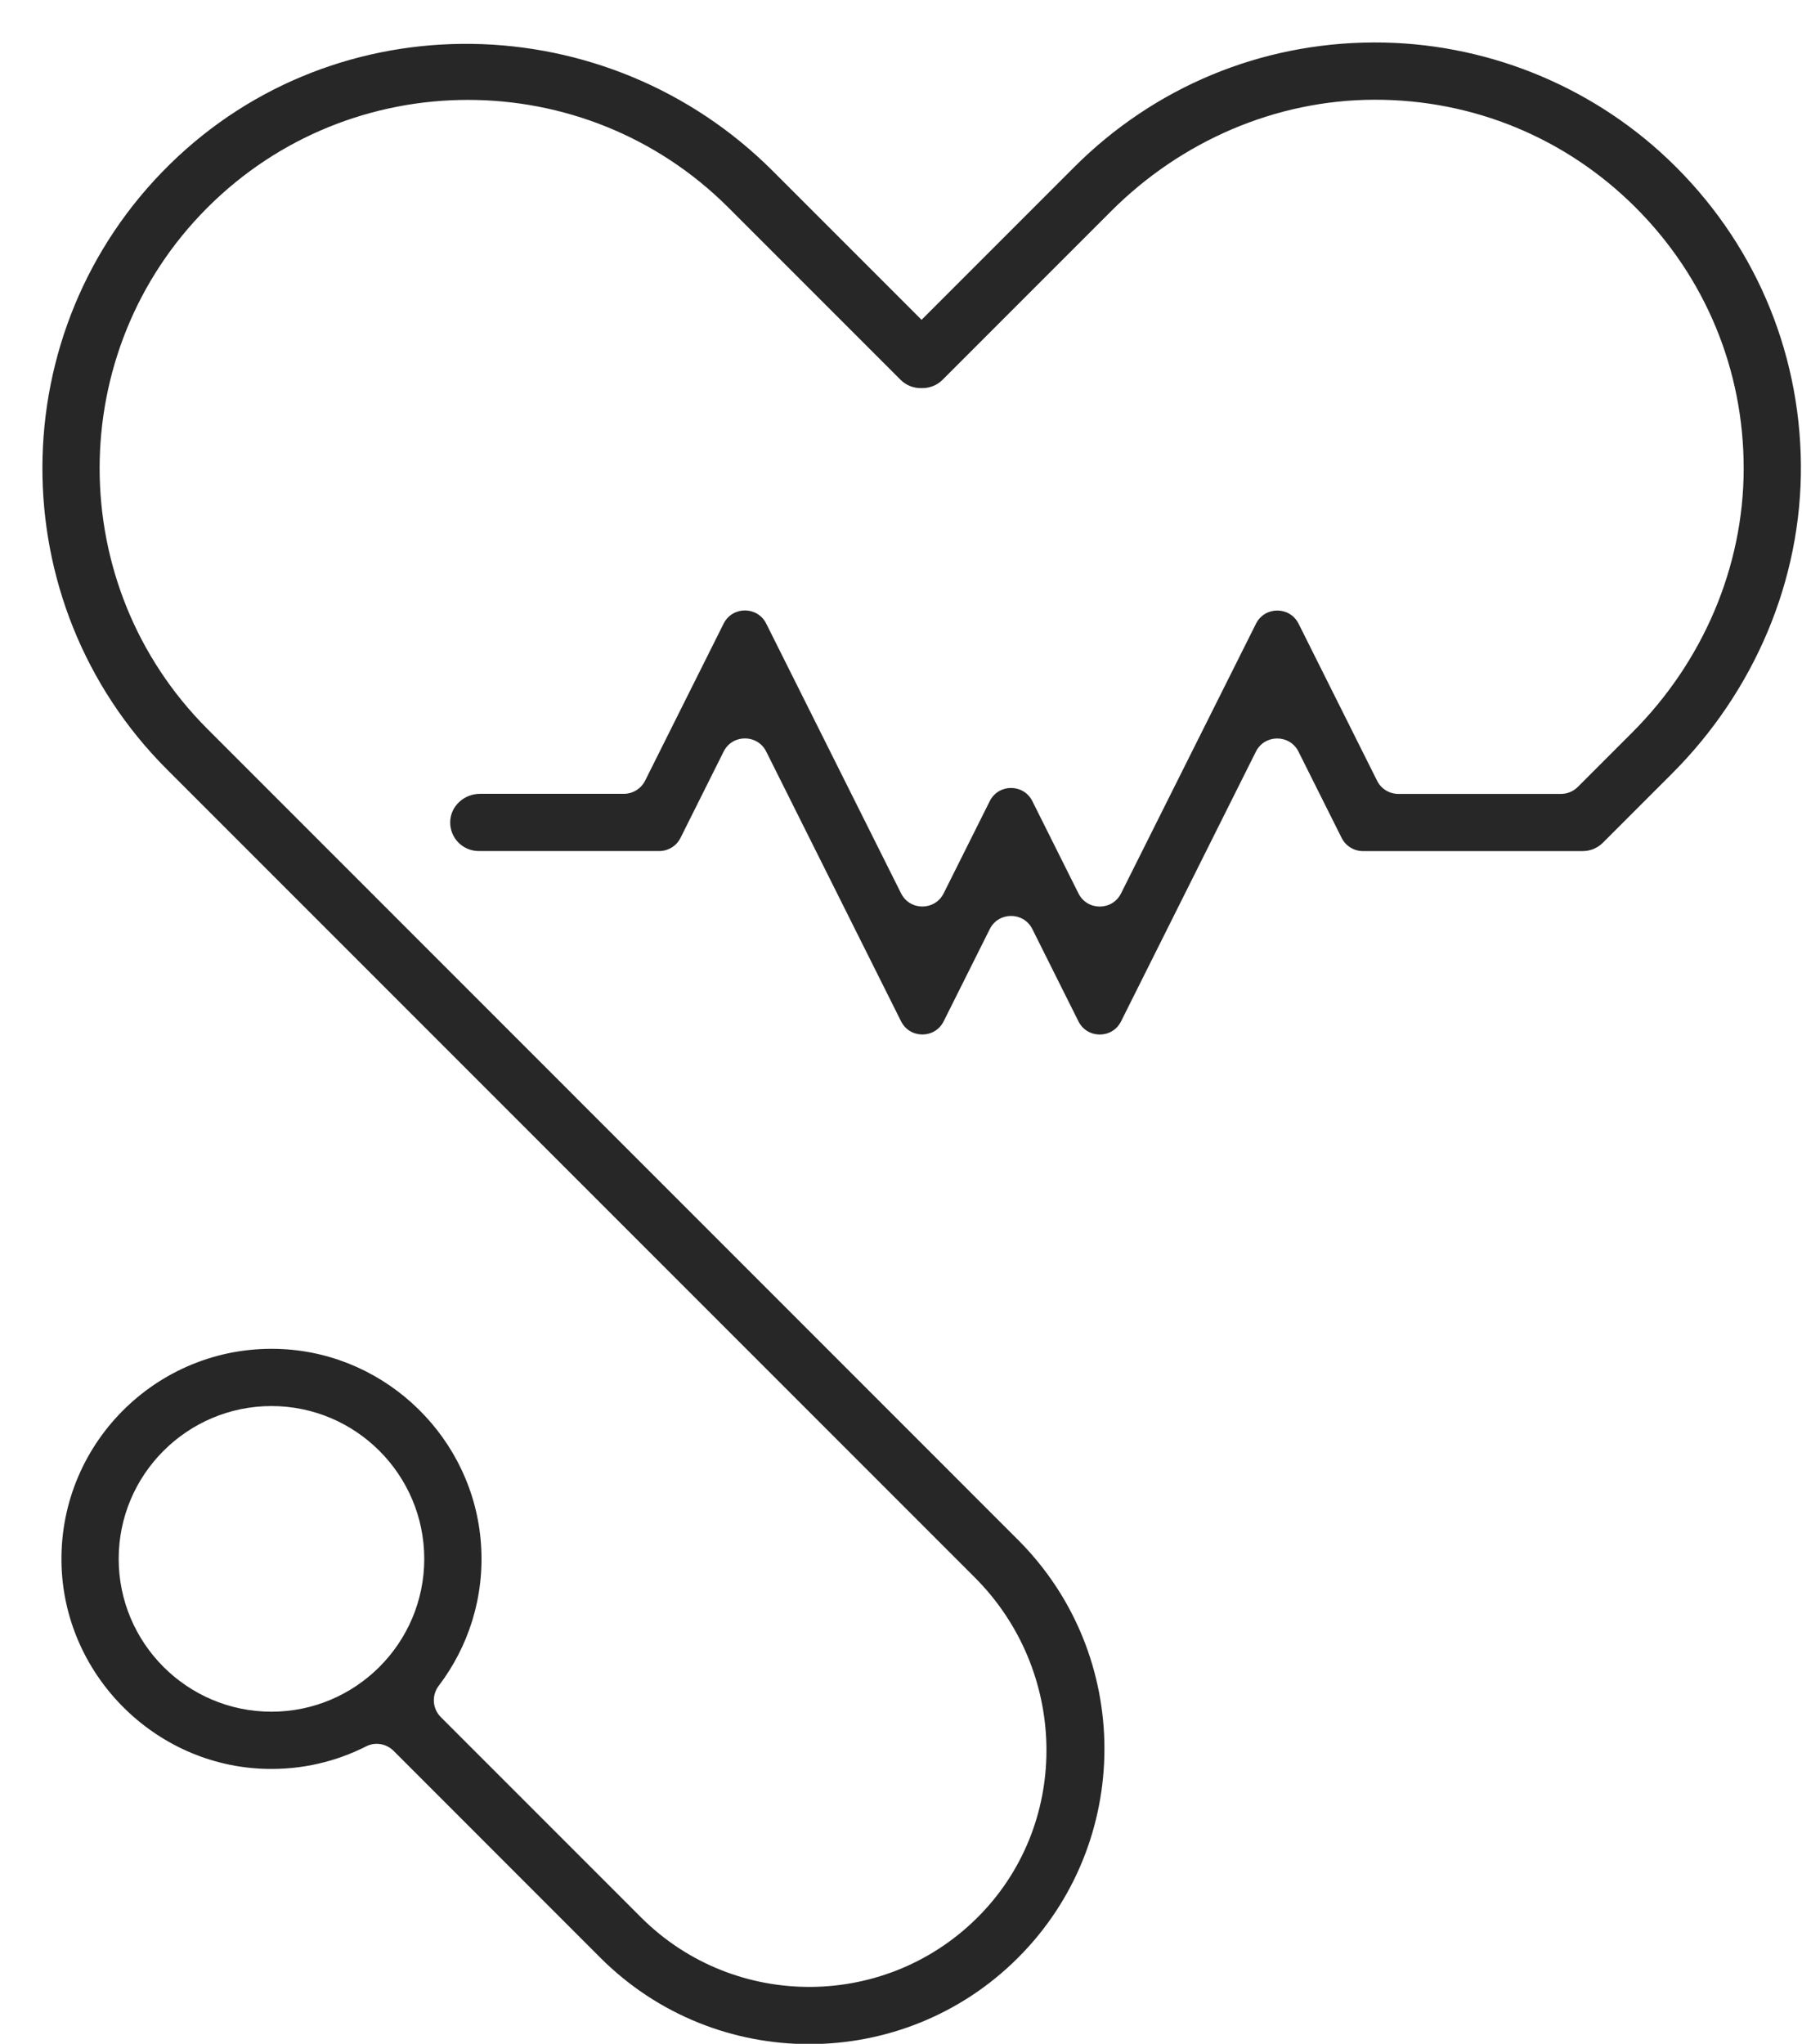
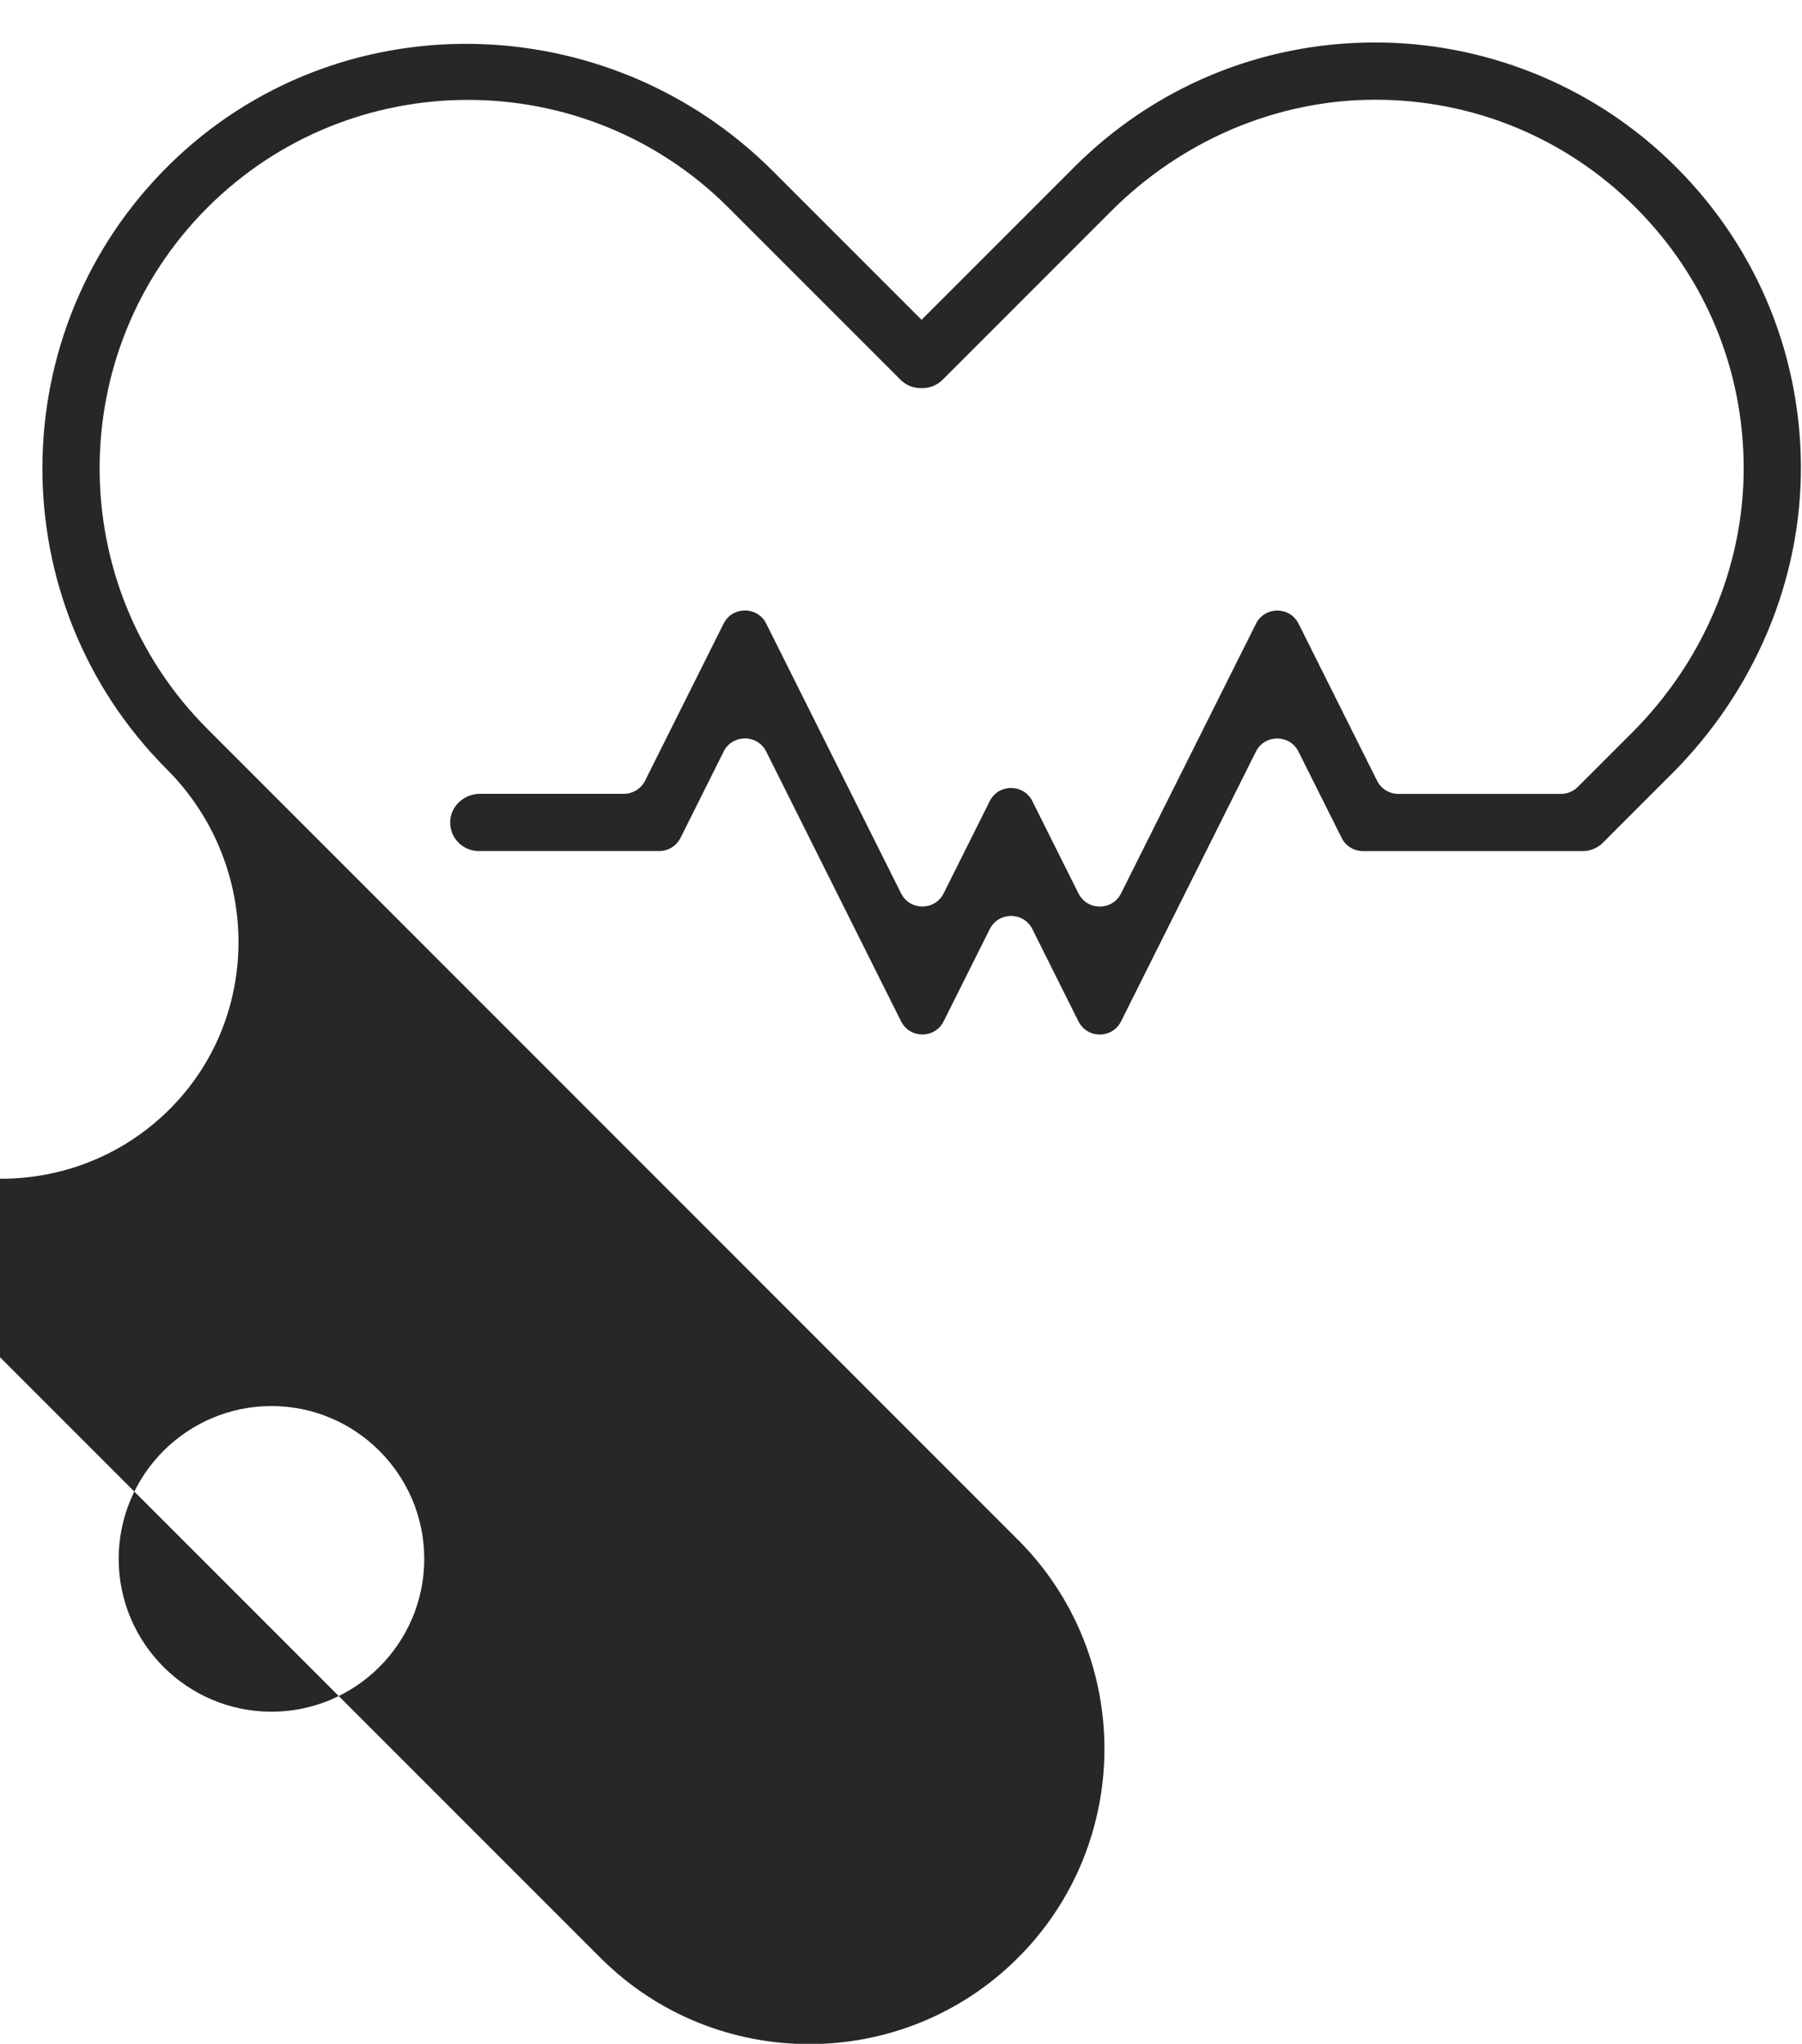
<svg xmlns="http://www.w3.org/2000/svg" fill="#000000" height="428.5" preserveAspectRatio="xMidYMid meet" version="1" viewBox="-8.9 -8.9 377.9 428.5" width="377.9" zoomAndPan="magnify">
  <g id="change1_1">
-     <path d="M341.04,24.61C324.41,8.76,302.12-0.08,279.15,0c-23.72,0.09-46.01,9.37-62.79,26.15l-32,32l-31.2-31.2 C118.41-7.8,61.82-8.89,26.73,25.53C-8.71,60.28-8.92,117.39,26.1,152.4l169.44,169.44c19.34,19.34,20.24,50.83,1.28,70.53 c-19.4,20.16-51.61,20.4-71.31,0.7l-41.97-41.97c-1.77-1.77-1.95-4.57-0.43-6.57c6.2-8.15,9.63-18.51,8.86-29.67 c-1.51-22.04-19.53-39.76-41.59-40.91c-25.55-1.33-46.73,19.24-46.39,44.58c0.31,23.47,19.44,42.84,42.9,43.43 c7.57,0.19,14.72-1.54,21.01-4.73c1.91-0.97,4.23-0.56,5.74,0.95L117,401.55c12.08,12.08,27.94,18.11,43.8,18.11 s31.73-6.04,43.8-18.11c24.15-24.15,24.15-63.45,0-87.6L34.59,143.92c-30.13-30.13-30.13-79.15,0-109.28s79.16-30.13,109.28,0 l36.09,36.09c1.21,1.21,2.81,1.78,4.4,1.74c1.59,0.04,3.19-0.53,4.4-1.74l35.37-35.37c14.67-14.67,34.47-23.31,55.21-23.35 c20.7-0.04,40.17,8,54.8,22.63c14.62,14.63,22.66,34.07,22.63,54.76c-0.03,20.75-8.68,40.57-23.35,55.25l-11.43,11.43 c-0.94,0.94-2.22,1.47-3.55,1.47h-34.08c-1.89,0-3.63-1.07-4.47-2.76l-16.46-32.92c-1.84-3.69-7.1-3.69-8.94,0L226.2,178.4 c-1.84,3.69-7.1,3.69-8.94,0l-9.66-19.33c-1.84-3.69-7.1-3.69-8.94,0L189,178.39c-1.84,3.69-7.1,3.69-8.94,0l-28.27-56.54 c-1.84-3.69-7.1-3.69-8.94,0l-16.46,32.92c-0.85,1.69-2.58,2.76-4.47,2.76H91.76c-3.29,0-6.15,2.53-6.25,5.82 c-0.1,3.4,2.62,6.18,6,6.18h37.83c1.89,0,3.63-1.07,4.47-2.76l9.04-18.09c1.84-3.69,7.1-3.69,8.94,0l28.27,56.54 c1.84,3.69,7.1,3.69,8.94,0l9.66-19.32c1.84-3.69,7.1-3.69,8.94,0l9.66,19.33c1.84,3.69,7.1,3.69,8.94,0l28.27-56.54 c1.84-3.68,7.1-3.69,8.94,0l9.05,18.09c0.85,1.69,2.58,2.76,4.47,2.76h46.05c0,0,0,0,0.01,0H323c0.37,0,0.73-0.04,1.08-0.1 c0.02,0,0.05-0.01,0.07-0.01c0.35-0.07,0.7-0.17,1.03-0.3c0.03-0.01,0.06-0.02,0.09-0.03c0.33-0.14,0.65-0.31,0.95-0.5 c0.03-0.02,0.06-0.03,0.09-0.05c0.32-0.22,0.62-0.46,0.9-0.73c0.01-0.01,0.01-0.01,0.02-0.02l14.52-14.52 c17.18-17.18,27.21-40.45,27.02-64.75C368.57,64.23,358.72,41.46,341.04,24.61z M15.99,317.93c0-17.67,14.38-32.04,32.04-32.04 s32.04,14.38,32.04,32.04c0,17.67-14.38,32.04-32.04,32.04S15.99,335.6,15.99,317.93z" fill="#272727" />
+     <path d="M341.04,24.61C324.41,8.76,302.12-0.08,279.15,0c-23.72,0.09-46.01,9.37-62.79,26.15l-32,32l-31.2-31.2 C118.41-7.8,61.82-8.89,26.73,25.53C-8.71,60.28-8.92,117.39,26.1,152.4c19.34,19.34,20.24,50.83,1.28,70.53 c-19.4,20.16-51.61,20.4-71.31,0.7l-41.97-41.97c-1.77-1.77-1.95-4.57-0.43-6.57c6.2-8.15,9.63-18.51,8.86-29.67 c-1.51-22.04-19.53-39.76-41.59-40.91c-25.55-1.33-46.73,19.24-46.39,44.58c0.31,23.47,19.44,42.84,42.9,43.43 c7.57,0.19,14.72-1.54,21.01-4.73c1.91-0.97,4.23-0.56,5.74,0.95L117,401.55c12.08,12.08,27.94,18.11,43.8,18.11 s31.73-6.04,43.8-18.11c24.15-24.15,24.15-63.45,0-87.6L34.59,143.92c-30.13-30.13-30.13-79.15,0-109.28s79.16-30.13,109.28,0 l36.09,36.09c1.21,1.21,2.81,1.78,4.4,1.74c1.59,0.04,3.19-0.53,4.4-1.74l35.37-35.37c14.67-14.67,34.47-23.31,55.21-23.35 c20.7-0.04,40.17,8,54.8,22.63c14.62,14.63,22.66,34.07,22.63,54.76c-0.03,20.75-8.68,40.57-23.35,55.25l-11.43,11.43 c-0.94,0.94-2.22,1.47-3.55,1.47h-34.08c-1.89,0-3.63-1.07-4.47-2.76l-16.46-32.92c-1.84-3.69-7.1-3.69-8.94,0L226.2,178.4 c-1.84,3.69-7.1,3.69-8.94,0l-9.66-19.33c-1.84-3.69-7.1-3.69-8.94,0L189,178.39c-1.84,3.69-7.1,3.69-8.94,0l-28.27-56.54 c-1.84-3.69-7.1-3.69-8.94,0l-16.46,32.92c-0.85,1.69-2.58,2.76-4.47,2.76H91.76c-3.29,0-6.15,2.53-6.25,5.82 c-0.1,3.4,2.62,6.18,6,6.18h37.83c1.89,0,3.63-1.07,4.47-2.76l9.04-18.09c1.84-3.69,7.1-3.69,8.94,0l28.27,56.54 c1.84,3.69,7.1,3.69,8.94,0l9.66-19.32c1.84-3.69,7.1-3.69,8.94,0l9.66,19.33c1.84,3.69,7.1,3.69,8.94,0l28.27-56.54 c1.84-3.68,7.1-3.69,8.94,0l9.05,18.09c0.85,1.69,2.58,2.76,4.47,2.76h46.05c0,0,0,0,0.01,0H323c0.37,0,0.73-0.04,1.08-0.1 c0.02,0,0.05-0.01,0.07-0.01c0.35-0.07,0.7-0.17,1.03-0.3c0.03-0.01,0.06-0.02,0.09-0.03c0.33-0.14,0.65-0.31,0.95-0.5 c0.03-0.02,0.06-0.03,0.09-0.05c0.32-0.22,0.62-0.46,0.9-0.73c0.01-0.01,0.01-0.01,0.02-0.02l14.52-14.52 c17.18-17.18,27.21-40.45,27.02-64.75C368.57,64.23,358.72,41.46,341.04,24.61z M15.99,317.93c0-17.67,14.38-32.04,32.04-32.04 s32.04,14.38,32.04,32.04c0,17.67-14.38,32.04-32.04,32.04S15.99,335.6,15.99,317.93z" fill="#272727" />
  </g>
</svg>